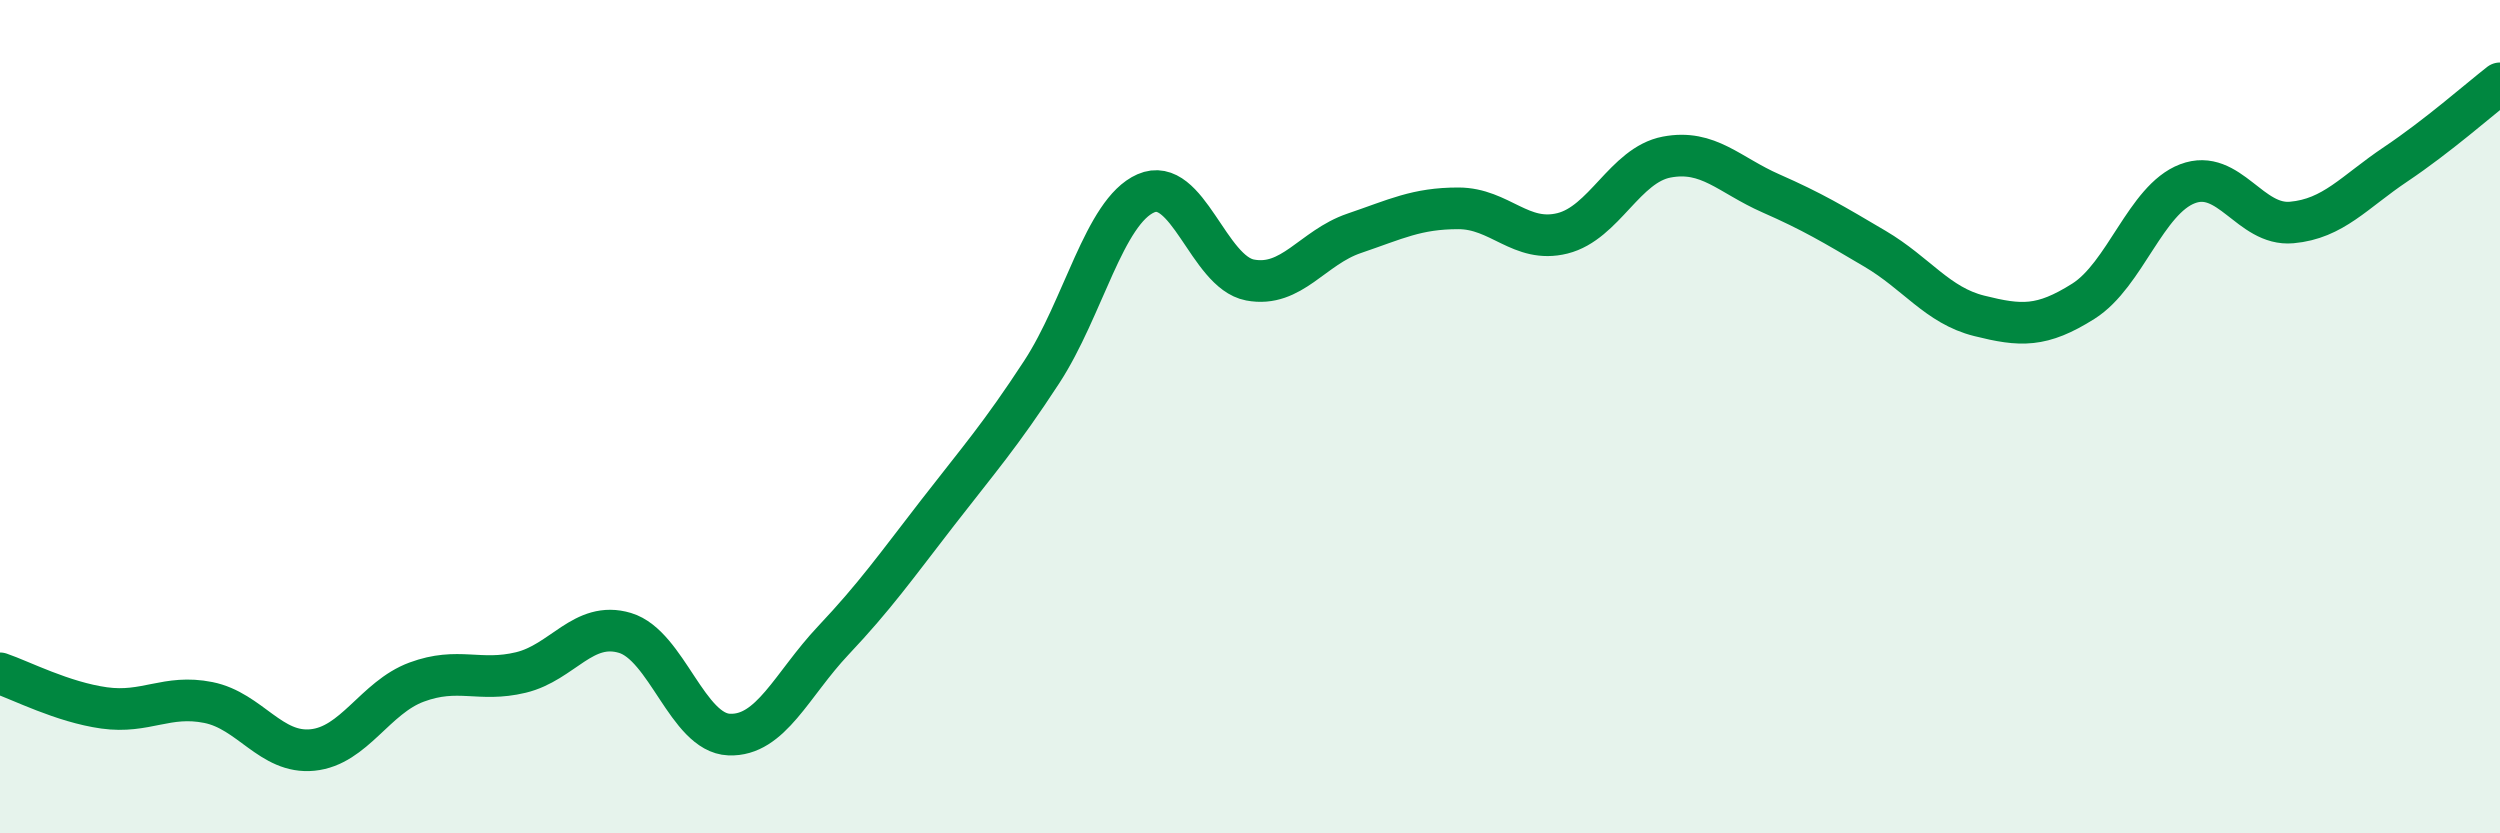
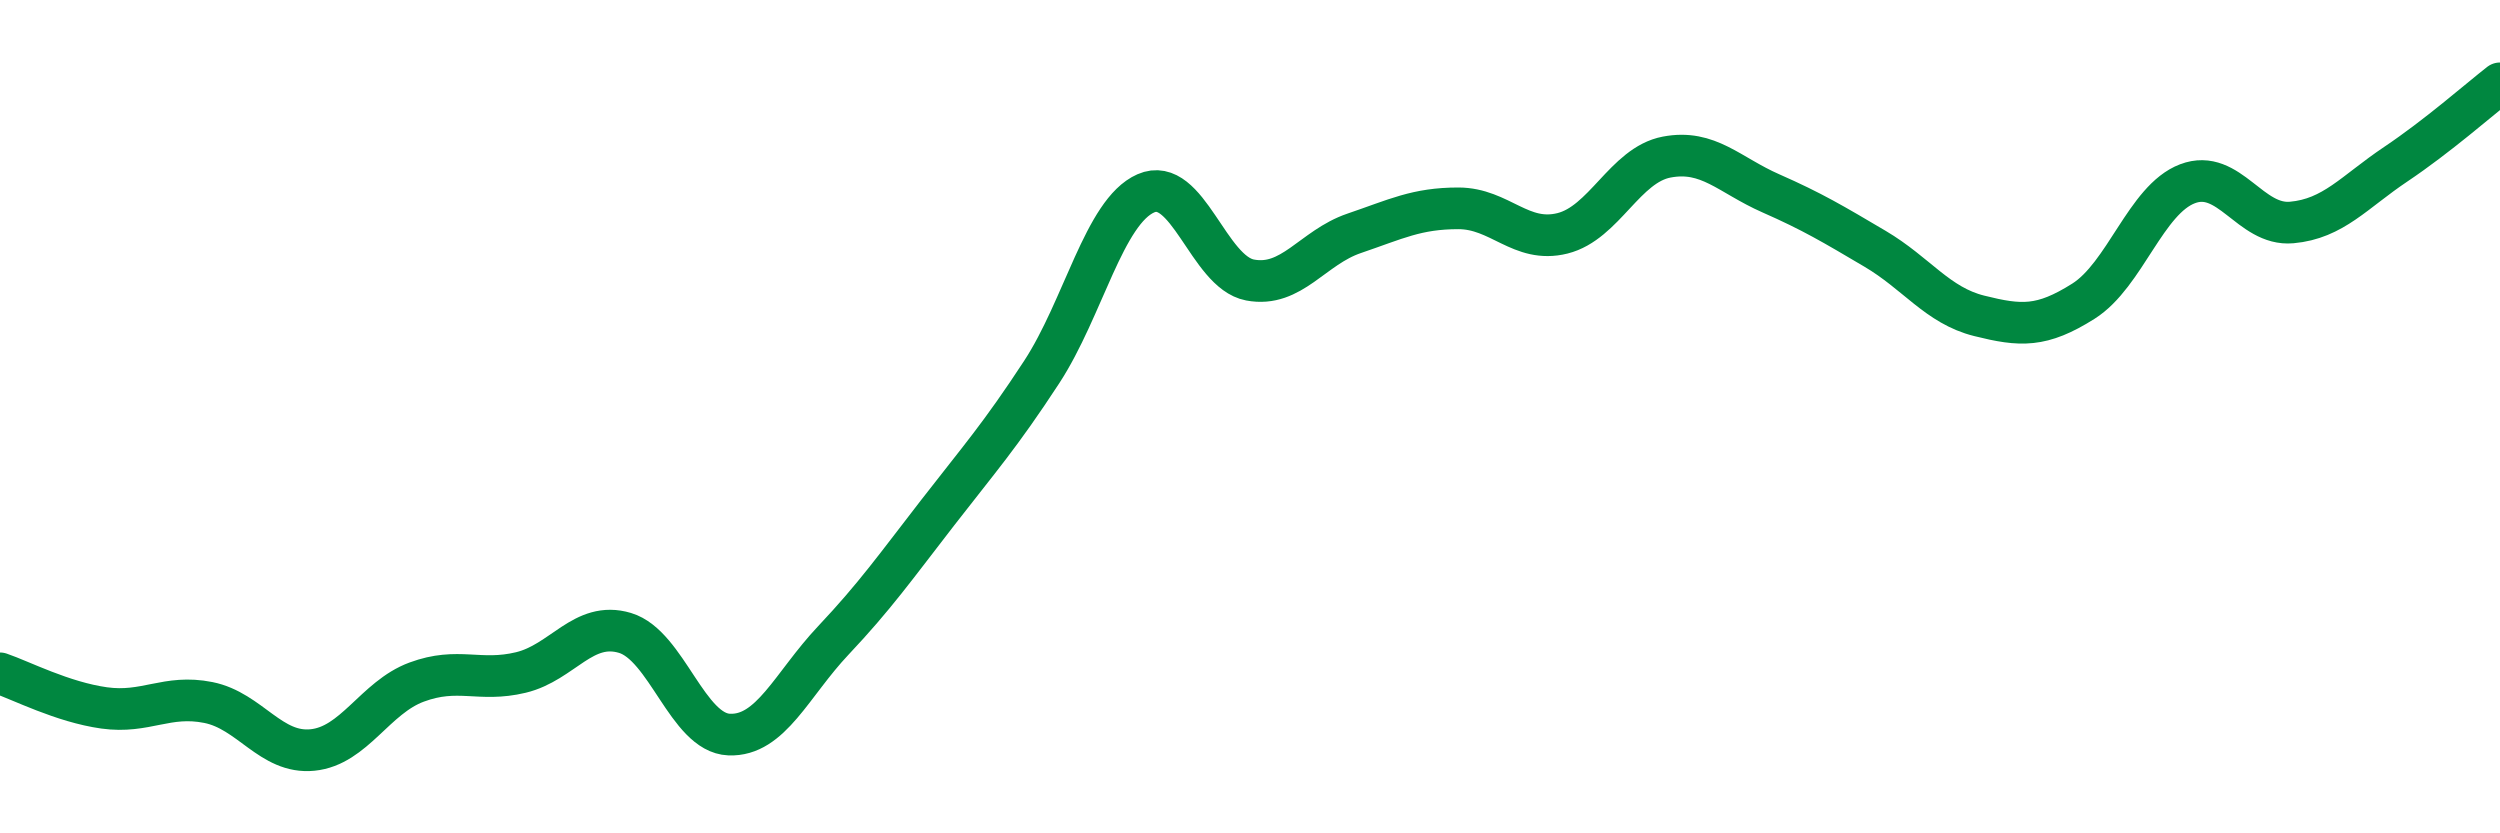
<svg xmlns="http://www.w3.org/2000/svg" width="60" height="20" viewBox="0 0 60 20">
-   <path d="M 0,16.16 C 0.5,16.33 1.5,16.85 2.5,16.99 C 3.5,17.13 4,16.66 5,16.86 C 6,17.06 6.5,18.1 7.5,18 C 8.5,17.9 9,16.74 10,16.37 C 11,16 11.5,16.38 12.5,16.14 C 13.5,15.9 14,14.89 15,15.19 C 16,15.49 16.5,17.59 17.5,17.63 C 18.5,17.67 19,16.43 20,15.37 C 21,14.31 21.5,13.6 22.5,12.31 C 23.5,11.02 24,10.46 25,8.93 C 26,7.4 26.5,5.08 27.5,4.64 C 28.5,4.2 29,6.53 30,6.72 C 31,6.91 31.5,5.94 32.5,5.6 C 33.5,5.26 34,5 35,5 C 36,5 36.5,5.85 37.5,5.6 C 38.5,5.35 39,3.96 40,3.77 C 41,3.58 41.5,4.2 42.5,4.64 C 43.5,5.08 44,5.38 45,5.97 C 46,6.56 46.5,7.33 47.5,7.58 C 48.5,7.83 49,7.86 50,7.23 C 51,6.6 51.5,4.79 52.5,4.41 C 53.5,4.03 54,5.43 55,5.34 C 56,5.25 56.5,4.61 57.5,3.94 C 58.5,3.27 59.5,2.39 60,2L60 20L0 20Z" fill="#008740" opacity="0.1" stroke-linecap="round" stroke-linejoin="round" />
  <path d="M 0,16.16 C 0.5,16.33 1.5,16.85 2.5,16.99 C 3.5,17.13 4,16.66 5,16.86 C 6,17.06 6.5,18.1 7.5,18 C 8.5,17.9 9,16.74 10,16.37 C 11,16 11.5,16.38 12.5,16.14 C 13.5,15.9 14,14.89 15,15.19 C 16,15.49 16.5,17.59 17.5,17.63 C 18.5,17.67 19,16.43 20,15.37 C 21,14.31 21.5,13.6 22.5,12.31 C 23.5,11.02 24,10.46 25,8.93 C 26,7.4 26.5,5.08 27.5,4.64 C 28.5,4.2 29,6.53 30,6.72 C 31,6.91 31.5,5.94 32.5,5.6 C 33.5,5.26 34,5 35,5 C 36,5 36.5,5.85 37.5,5.6 C 38.5,5.35 39,3.96 40,3.77 C 41,3.58 41.5,4.2 42.5,4.64 C 43.5,5.08 44,5.38 45,5.97 C 46,6.56 46.5,7.33 47.5,7.58 C 48.5,7.83 49,7.86 50,7.23 C 51,6.6 51.5,4.79 52.5,4.41 C 53.5,4.03 54,5.43 55,5.34 C 56,5.25 56.5,4.61 57.5,3.94 C 58.5,3.27 59.5,2.39 60,2" stroke="#008740" stroke-width="1" fill="none" stroke-linecap="round" stroke-linejoin="round" />
</svg>